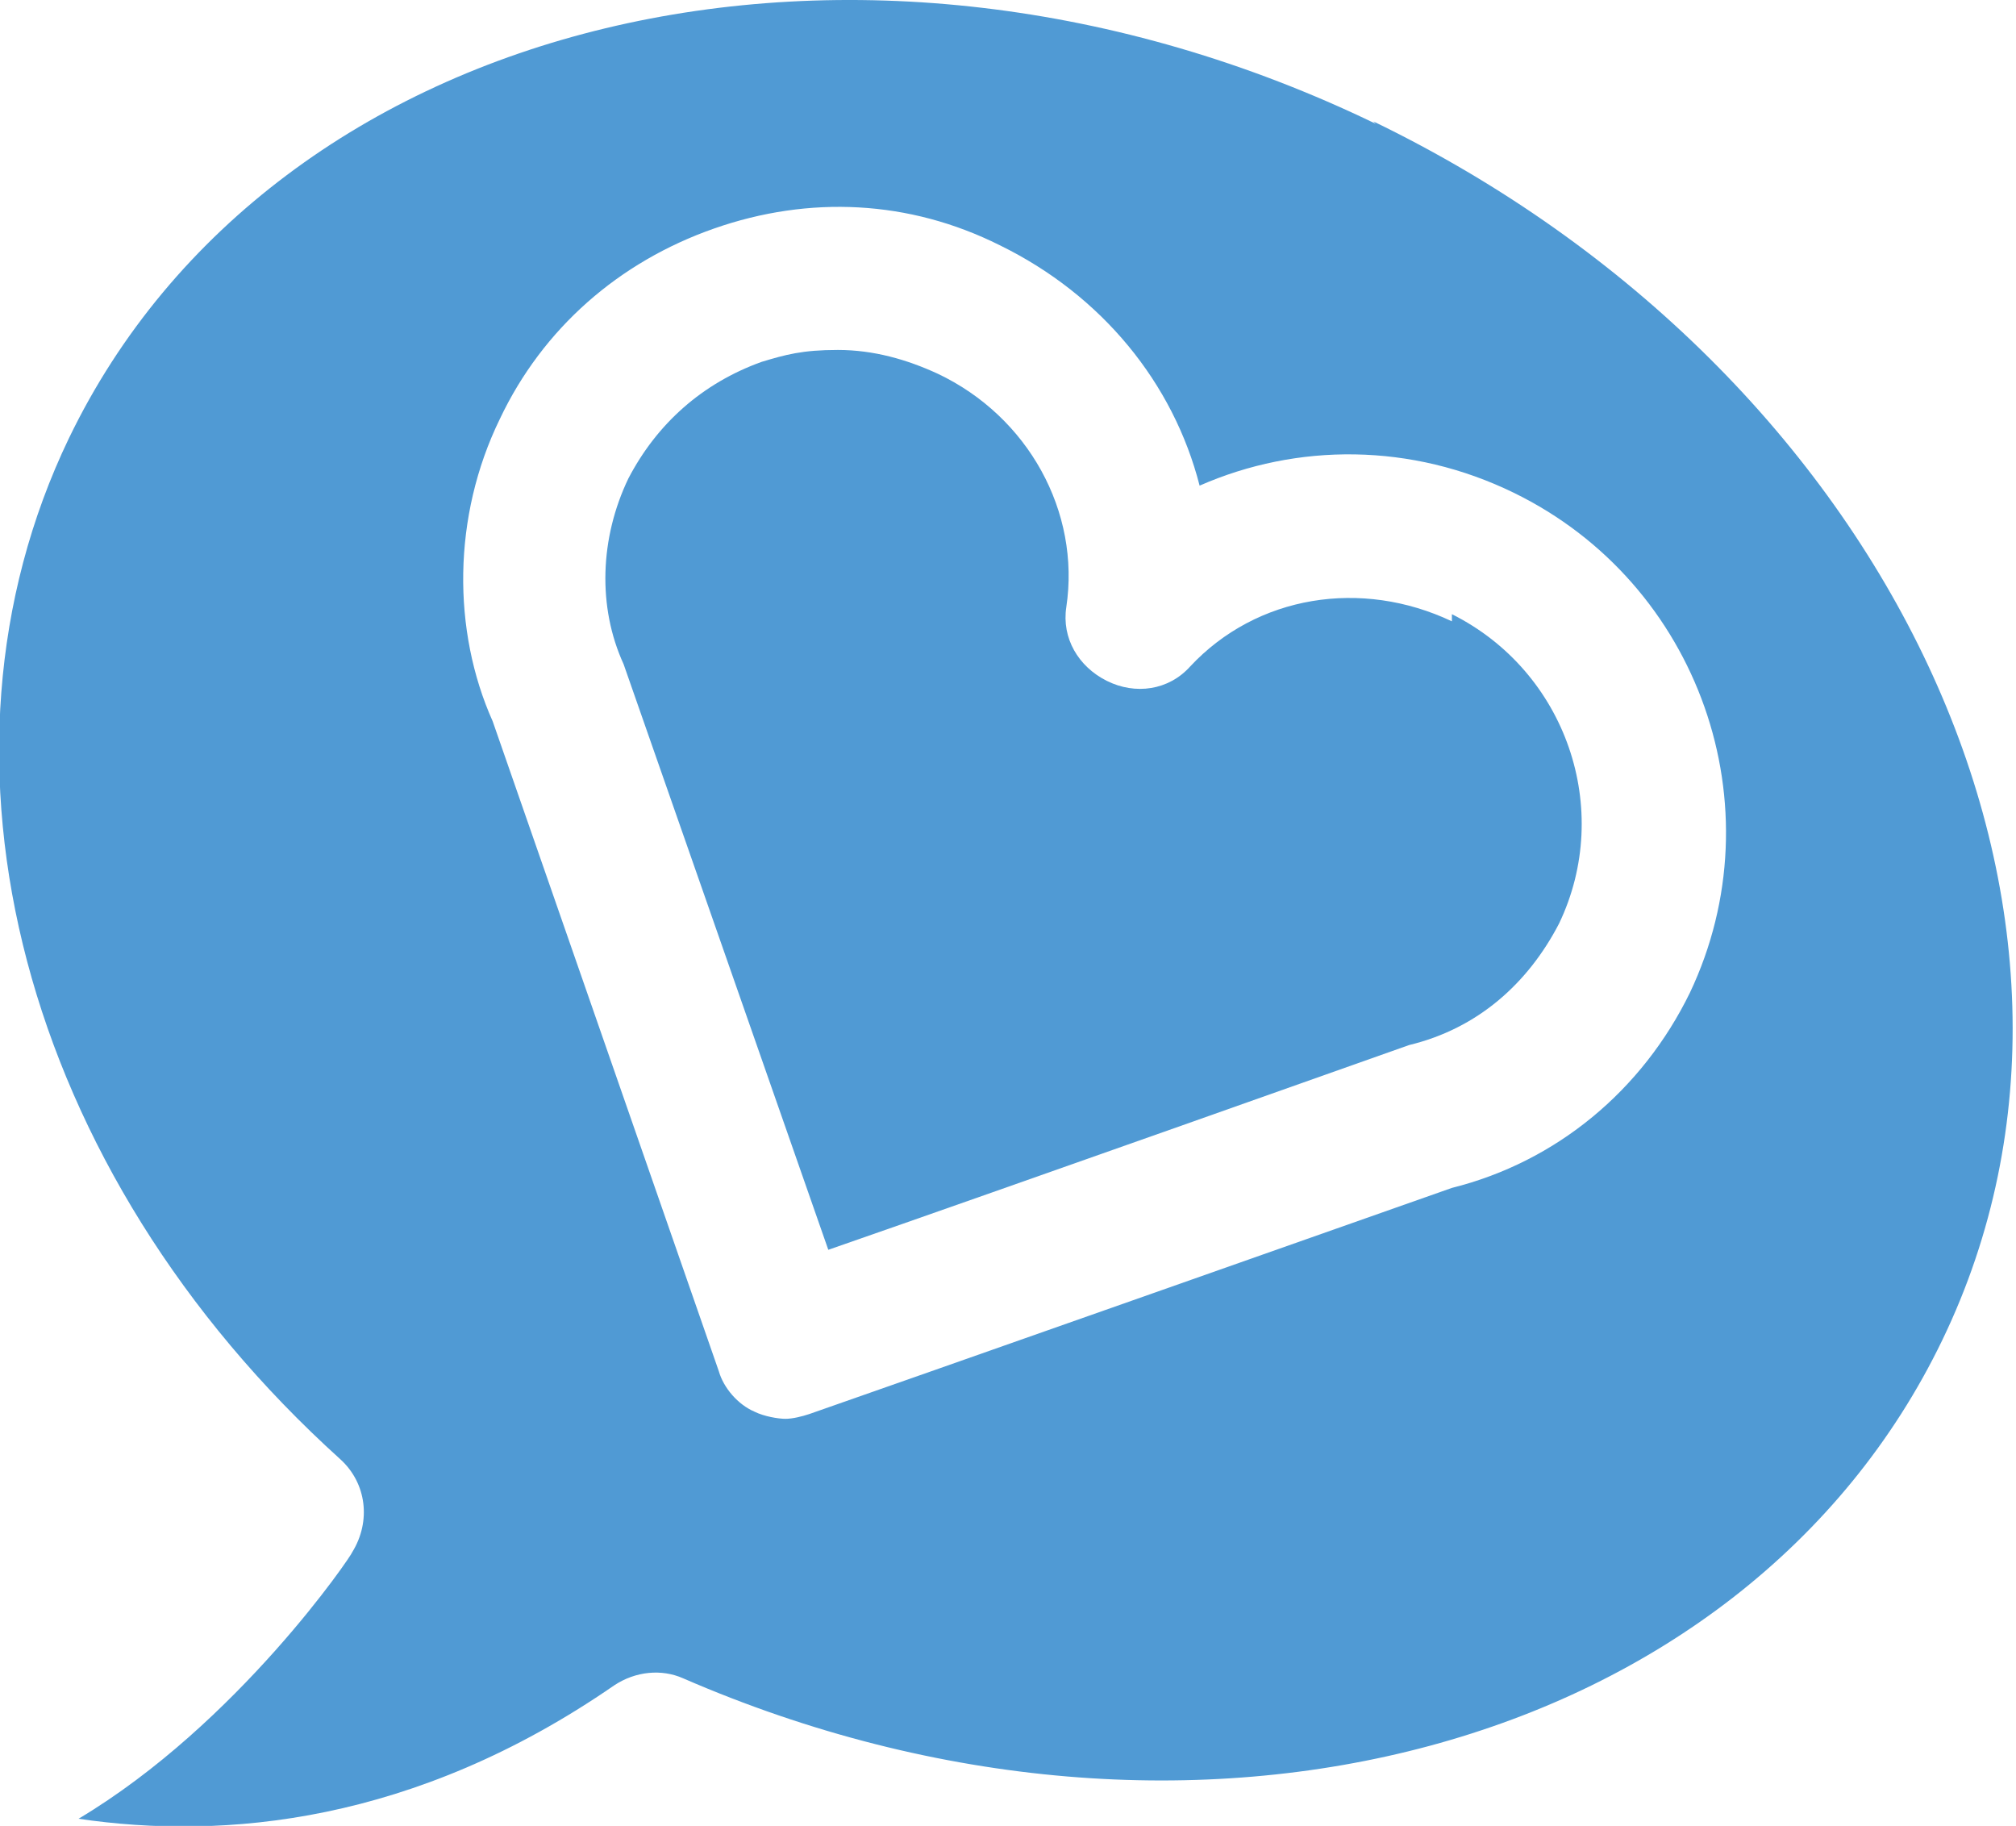
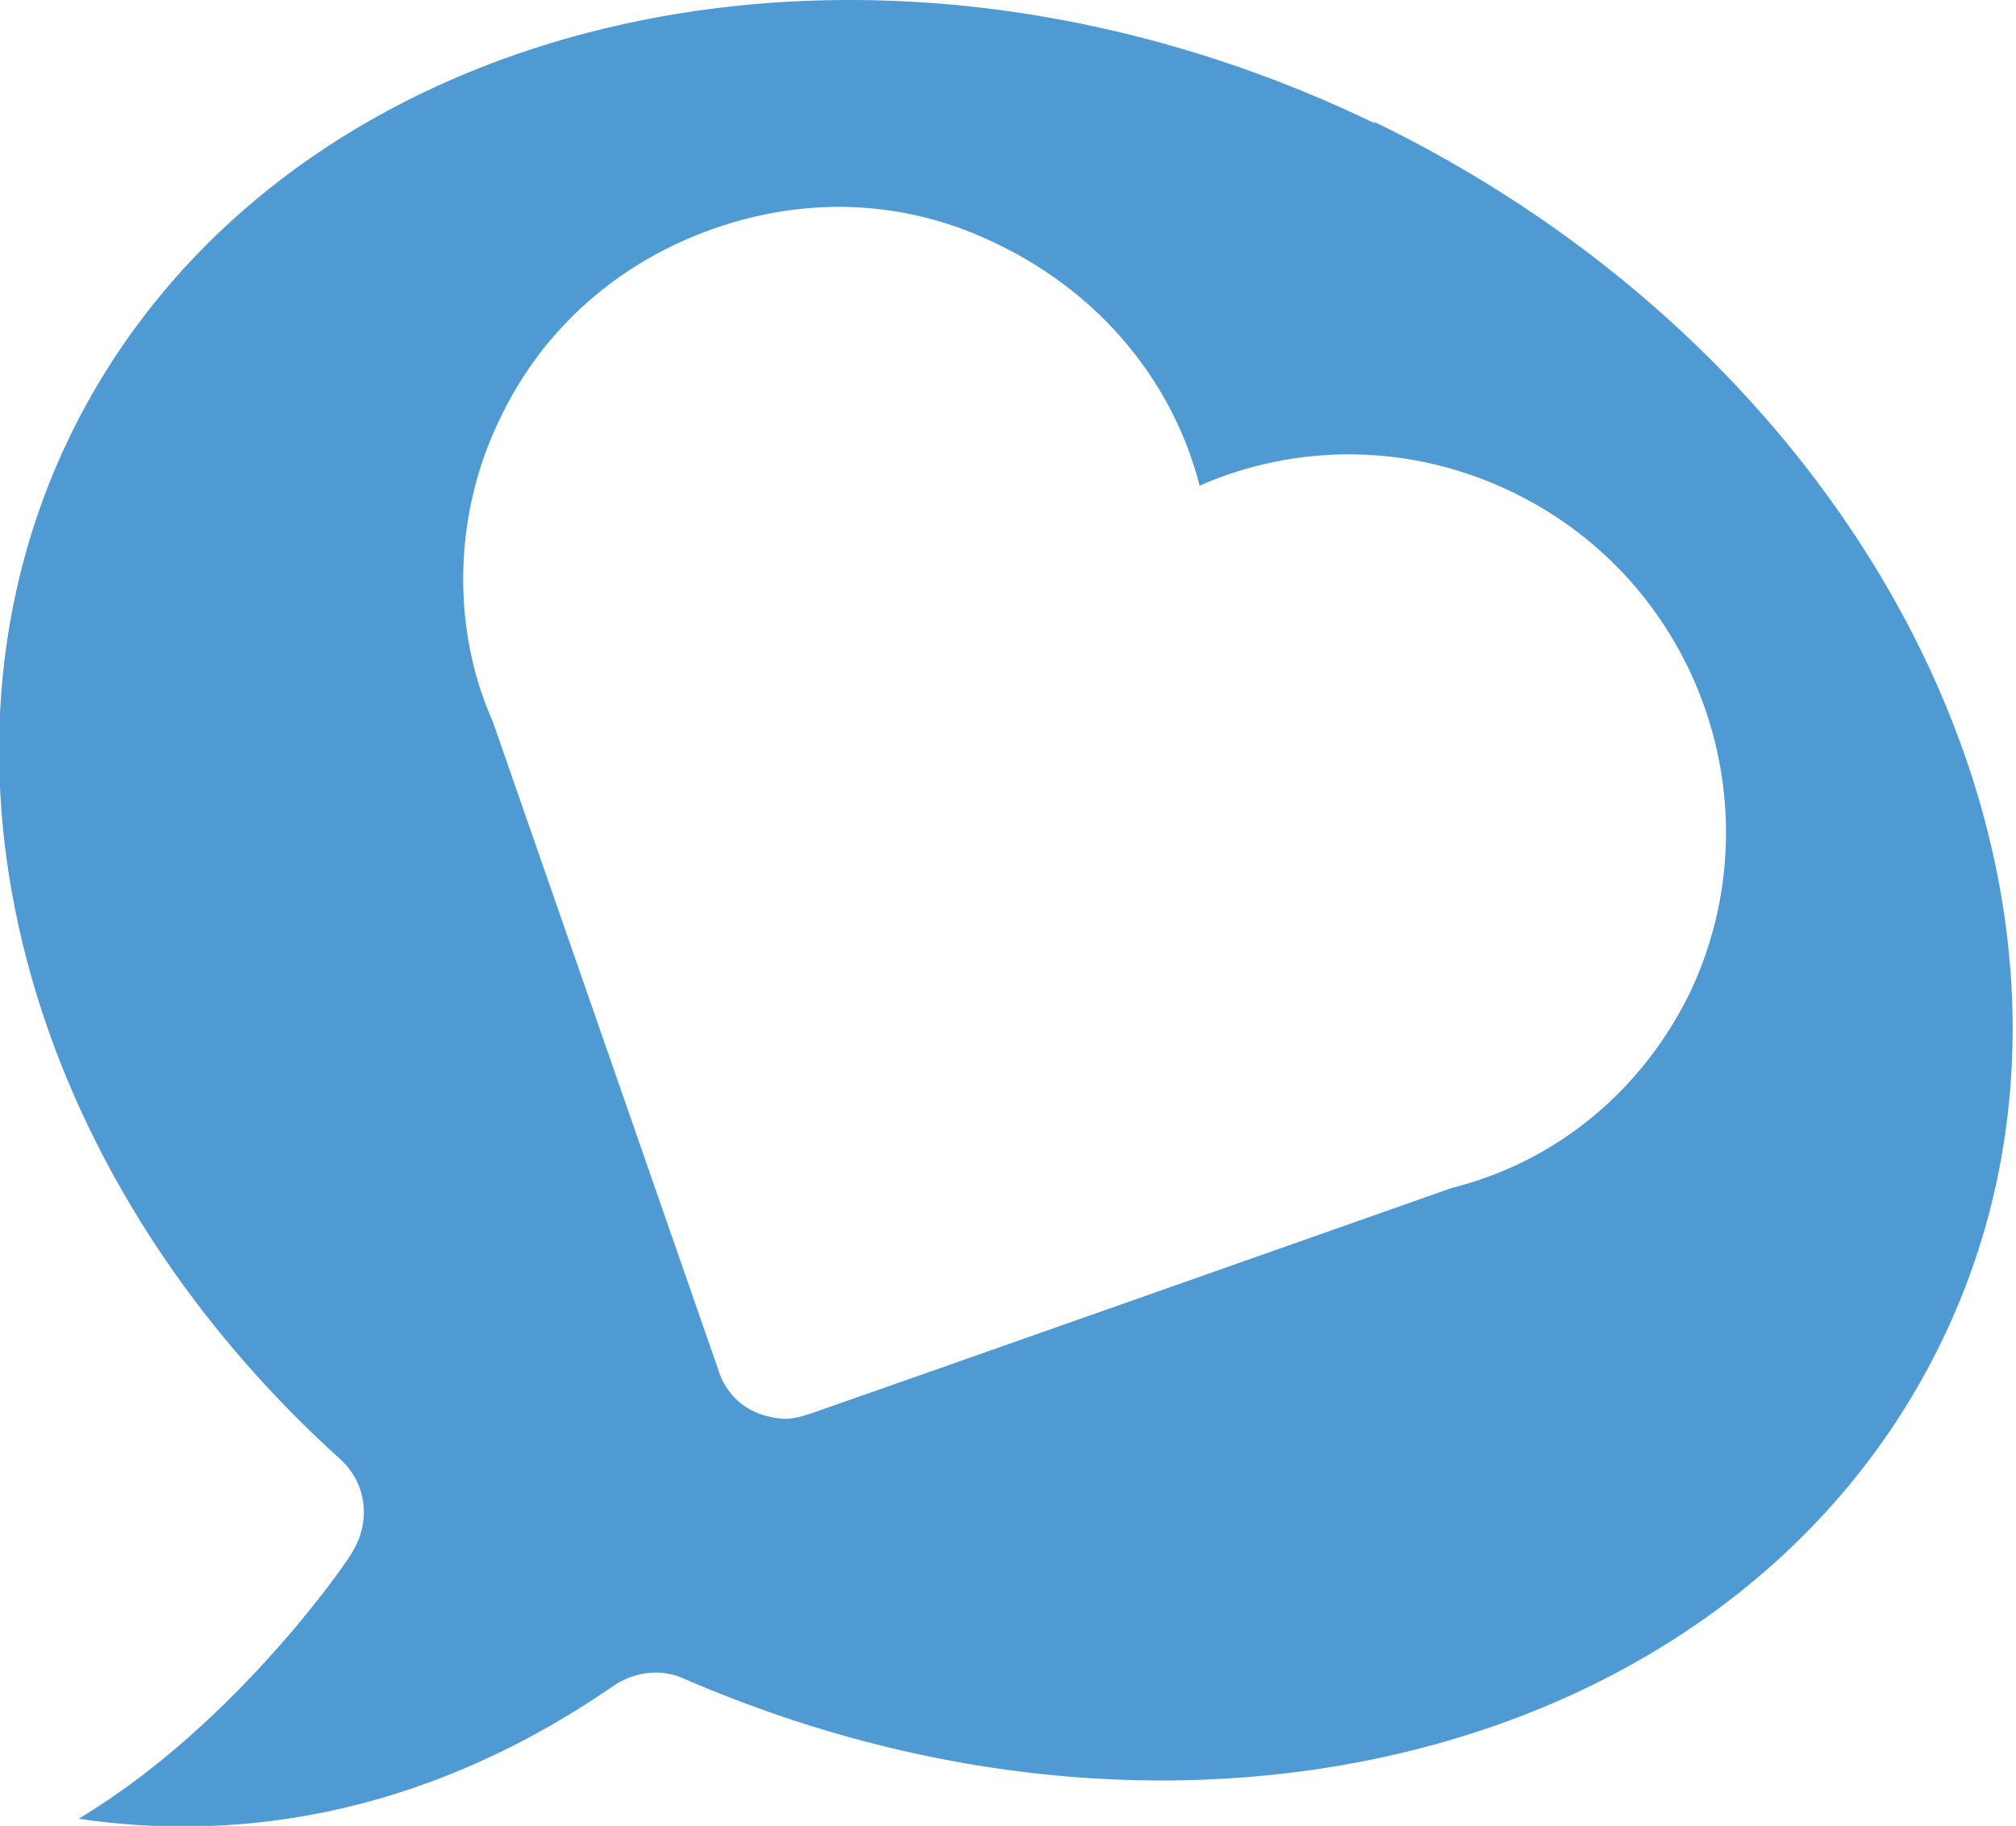
<svg xmlns="http://www.w3.org/2000/svg" id="Layer_1" data-name="Layer 1" viewBox="0 0 84.7 76.7">
  <defs>
    <style>
      .cls-1 {
        fill: #509ad4;
        stroke-width: 0px;
      }
    </style>
  </defs>
-   <path class="cls-1" d="M61,26.1c-3.8-1.8-8.2-1.1-11,1.9-.9,1-2.3,1.2-3.5.6-1.2-.6-1.9-1.8-1.7-3.1.6-4-1.6-8-5.4-9.8-1.3-.6-2.7-1-4.2-1s-2.2.2-3.2.5c-2.5.9-4.4,2.6-5.6,4.9-1.2,2.5-1.3,5.4-.2,7.8l8.6,24.6c7.2-2.5,24.4-8.6,24.4-8.6,2.9-.7,5-2.6,6.3-5.1,2.3-4.8.3-10.6-4.5-13h0Z" />
  <path class="cls-1" d="M57.8,5.2C36.1-5.3,11.5.6,2.9,18.4c-6.5,13.5-2,30.8,11.4,42.9,1.1,1,1.3,2.6.5,3.9,0,.1-4.8,7.2-11.5,11.2,6.1.9,14.1.2,22.5-5.6.9-.6,2-.7,2.9-.3,21.4,9.3,44.6,3,52.9-14.2,8.6-17.8-2.2-40.7-23.9-51.2h0ZM71,41.7h0c-2,4.1-5.6,7.1-10,8.2,0,0-24.4,8.6-27,9.5-.3.1-.7.2-1,.2s-.9-.1-1.3-.3c-.7-.3-1.3-1-1.5-1.7l-9.5-27.3c-1.7-3.8-1.7-8.6.3-12.7,1.8-3.8,5-6.6,9-8,4-1.4,8.2-1.2,12,.7,4.3,2.1,7.3,5.8,8.4,10.1,4.1-1.8,8.9-1.8,13.2.3,7.8,3.8,11.1,13.2,7.4,21h0Z" />
</svg>